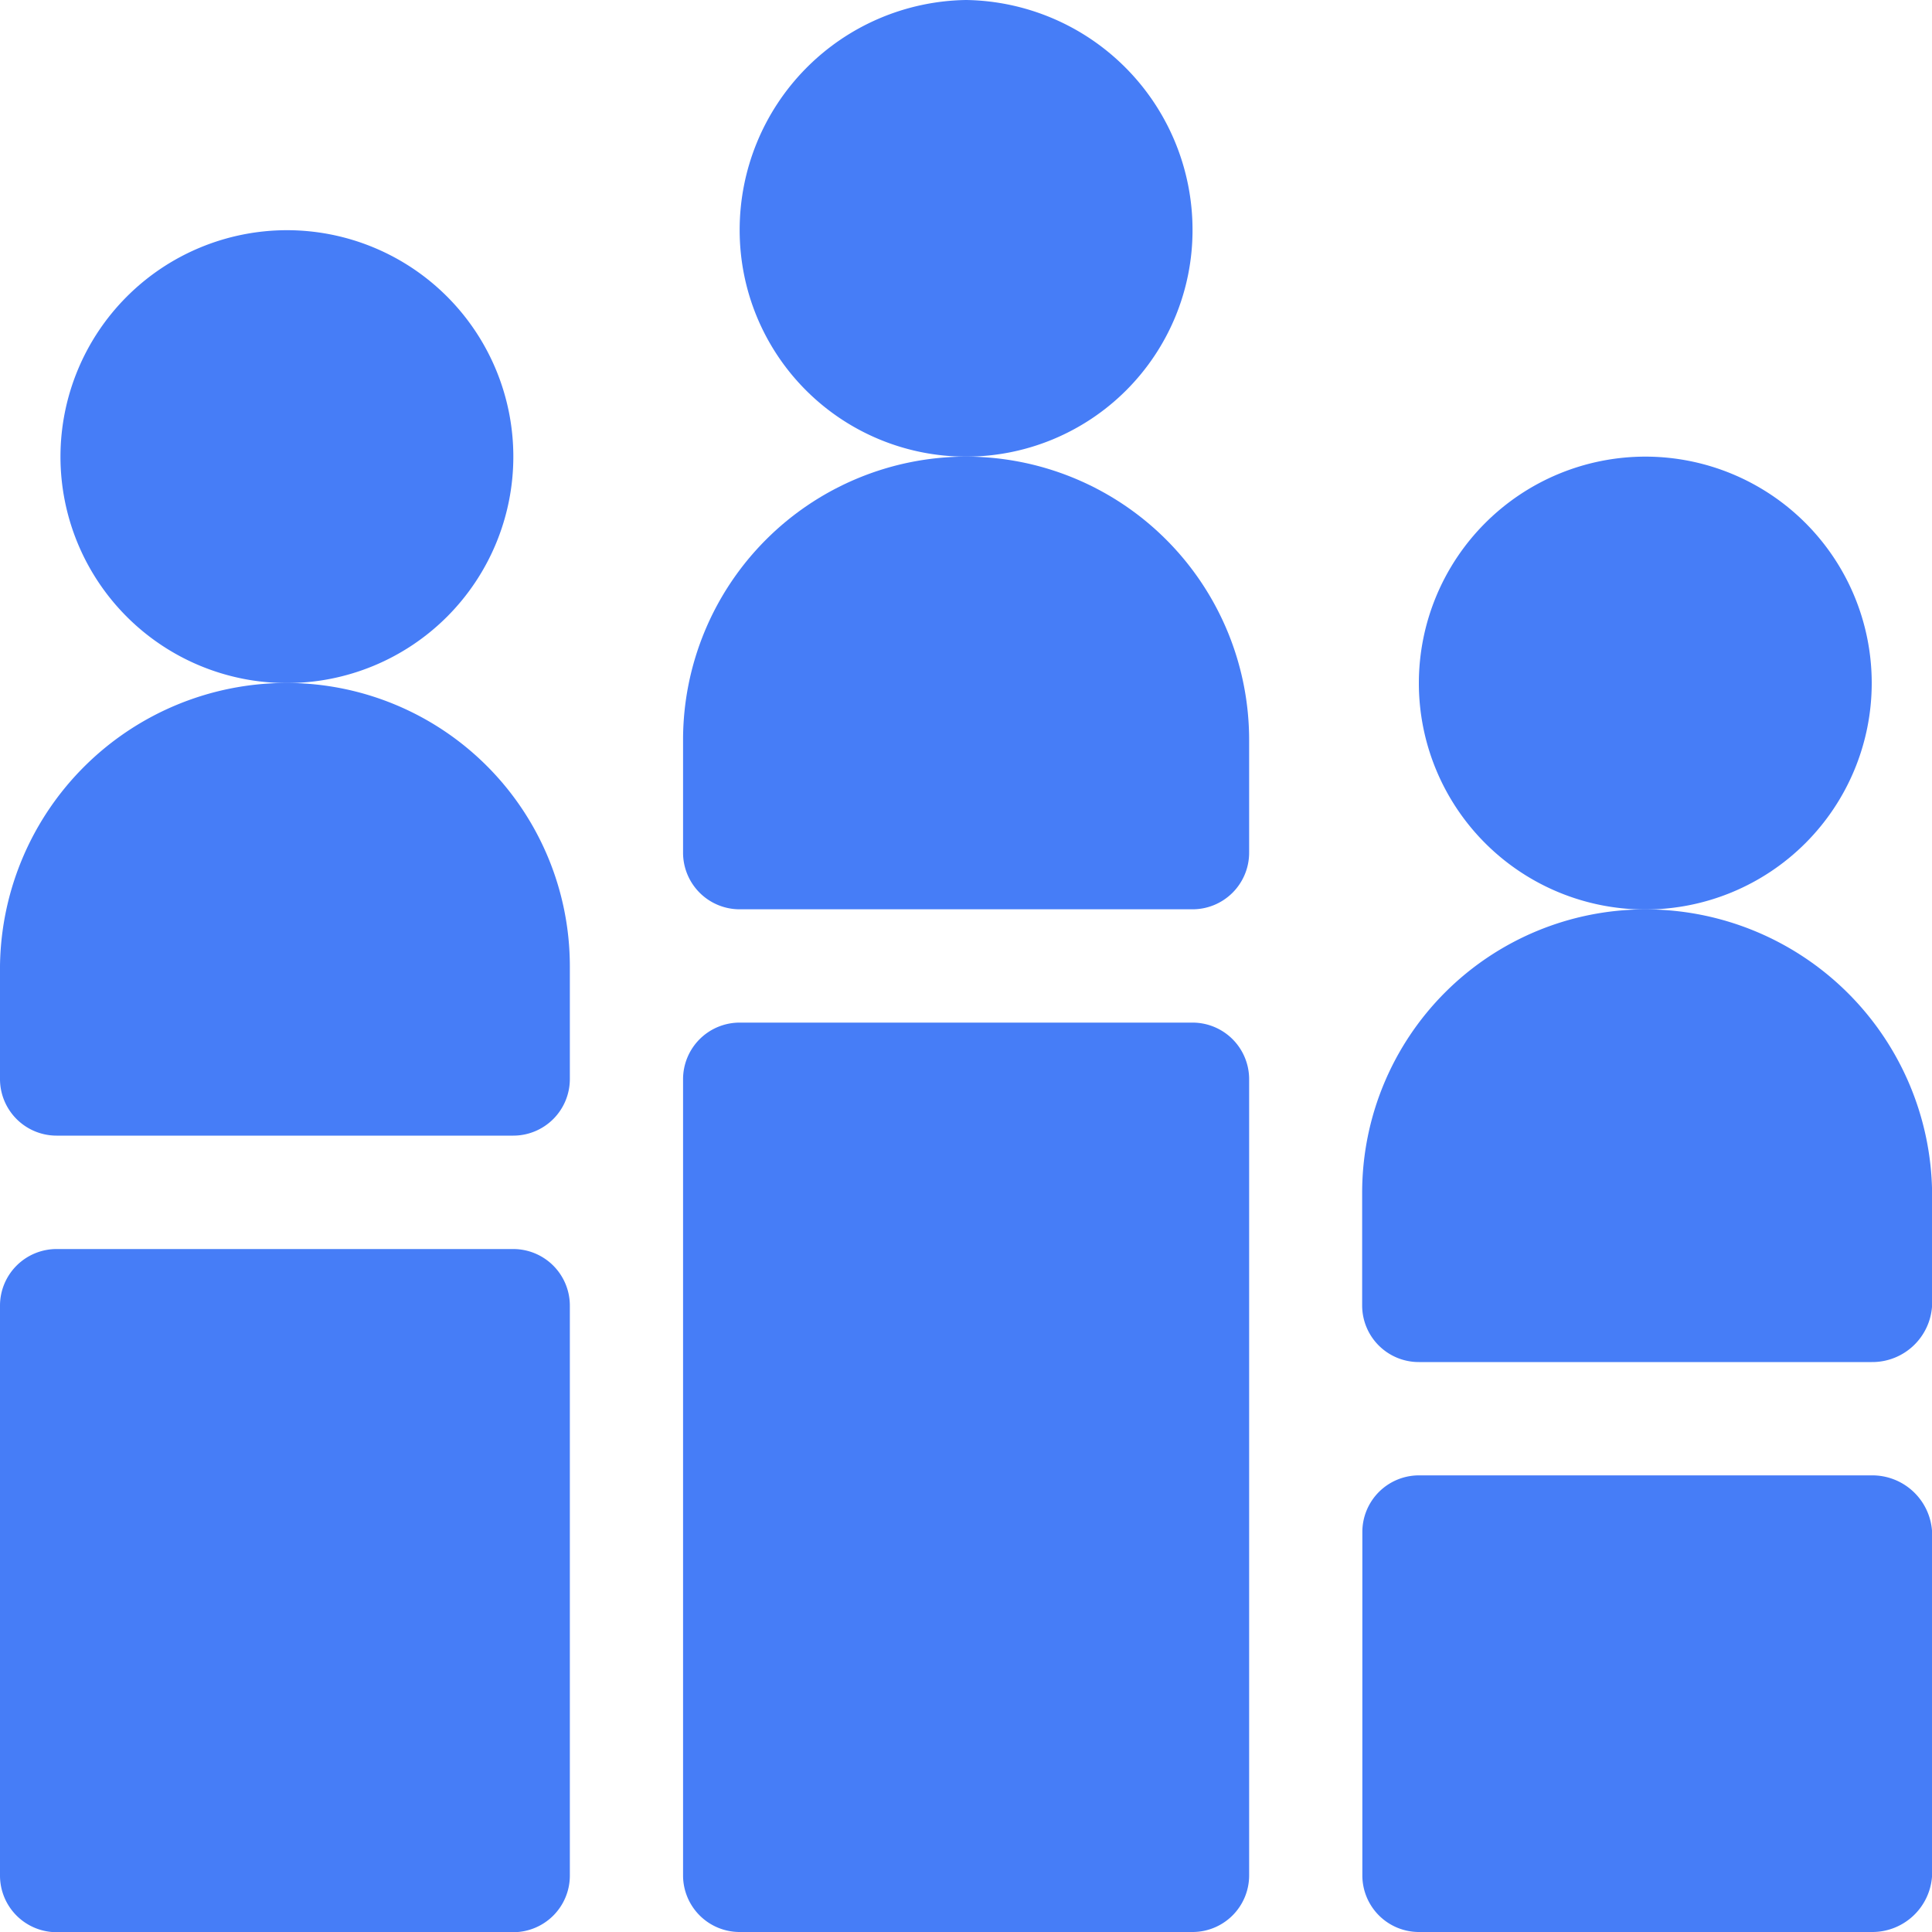
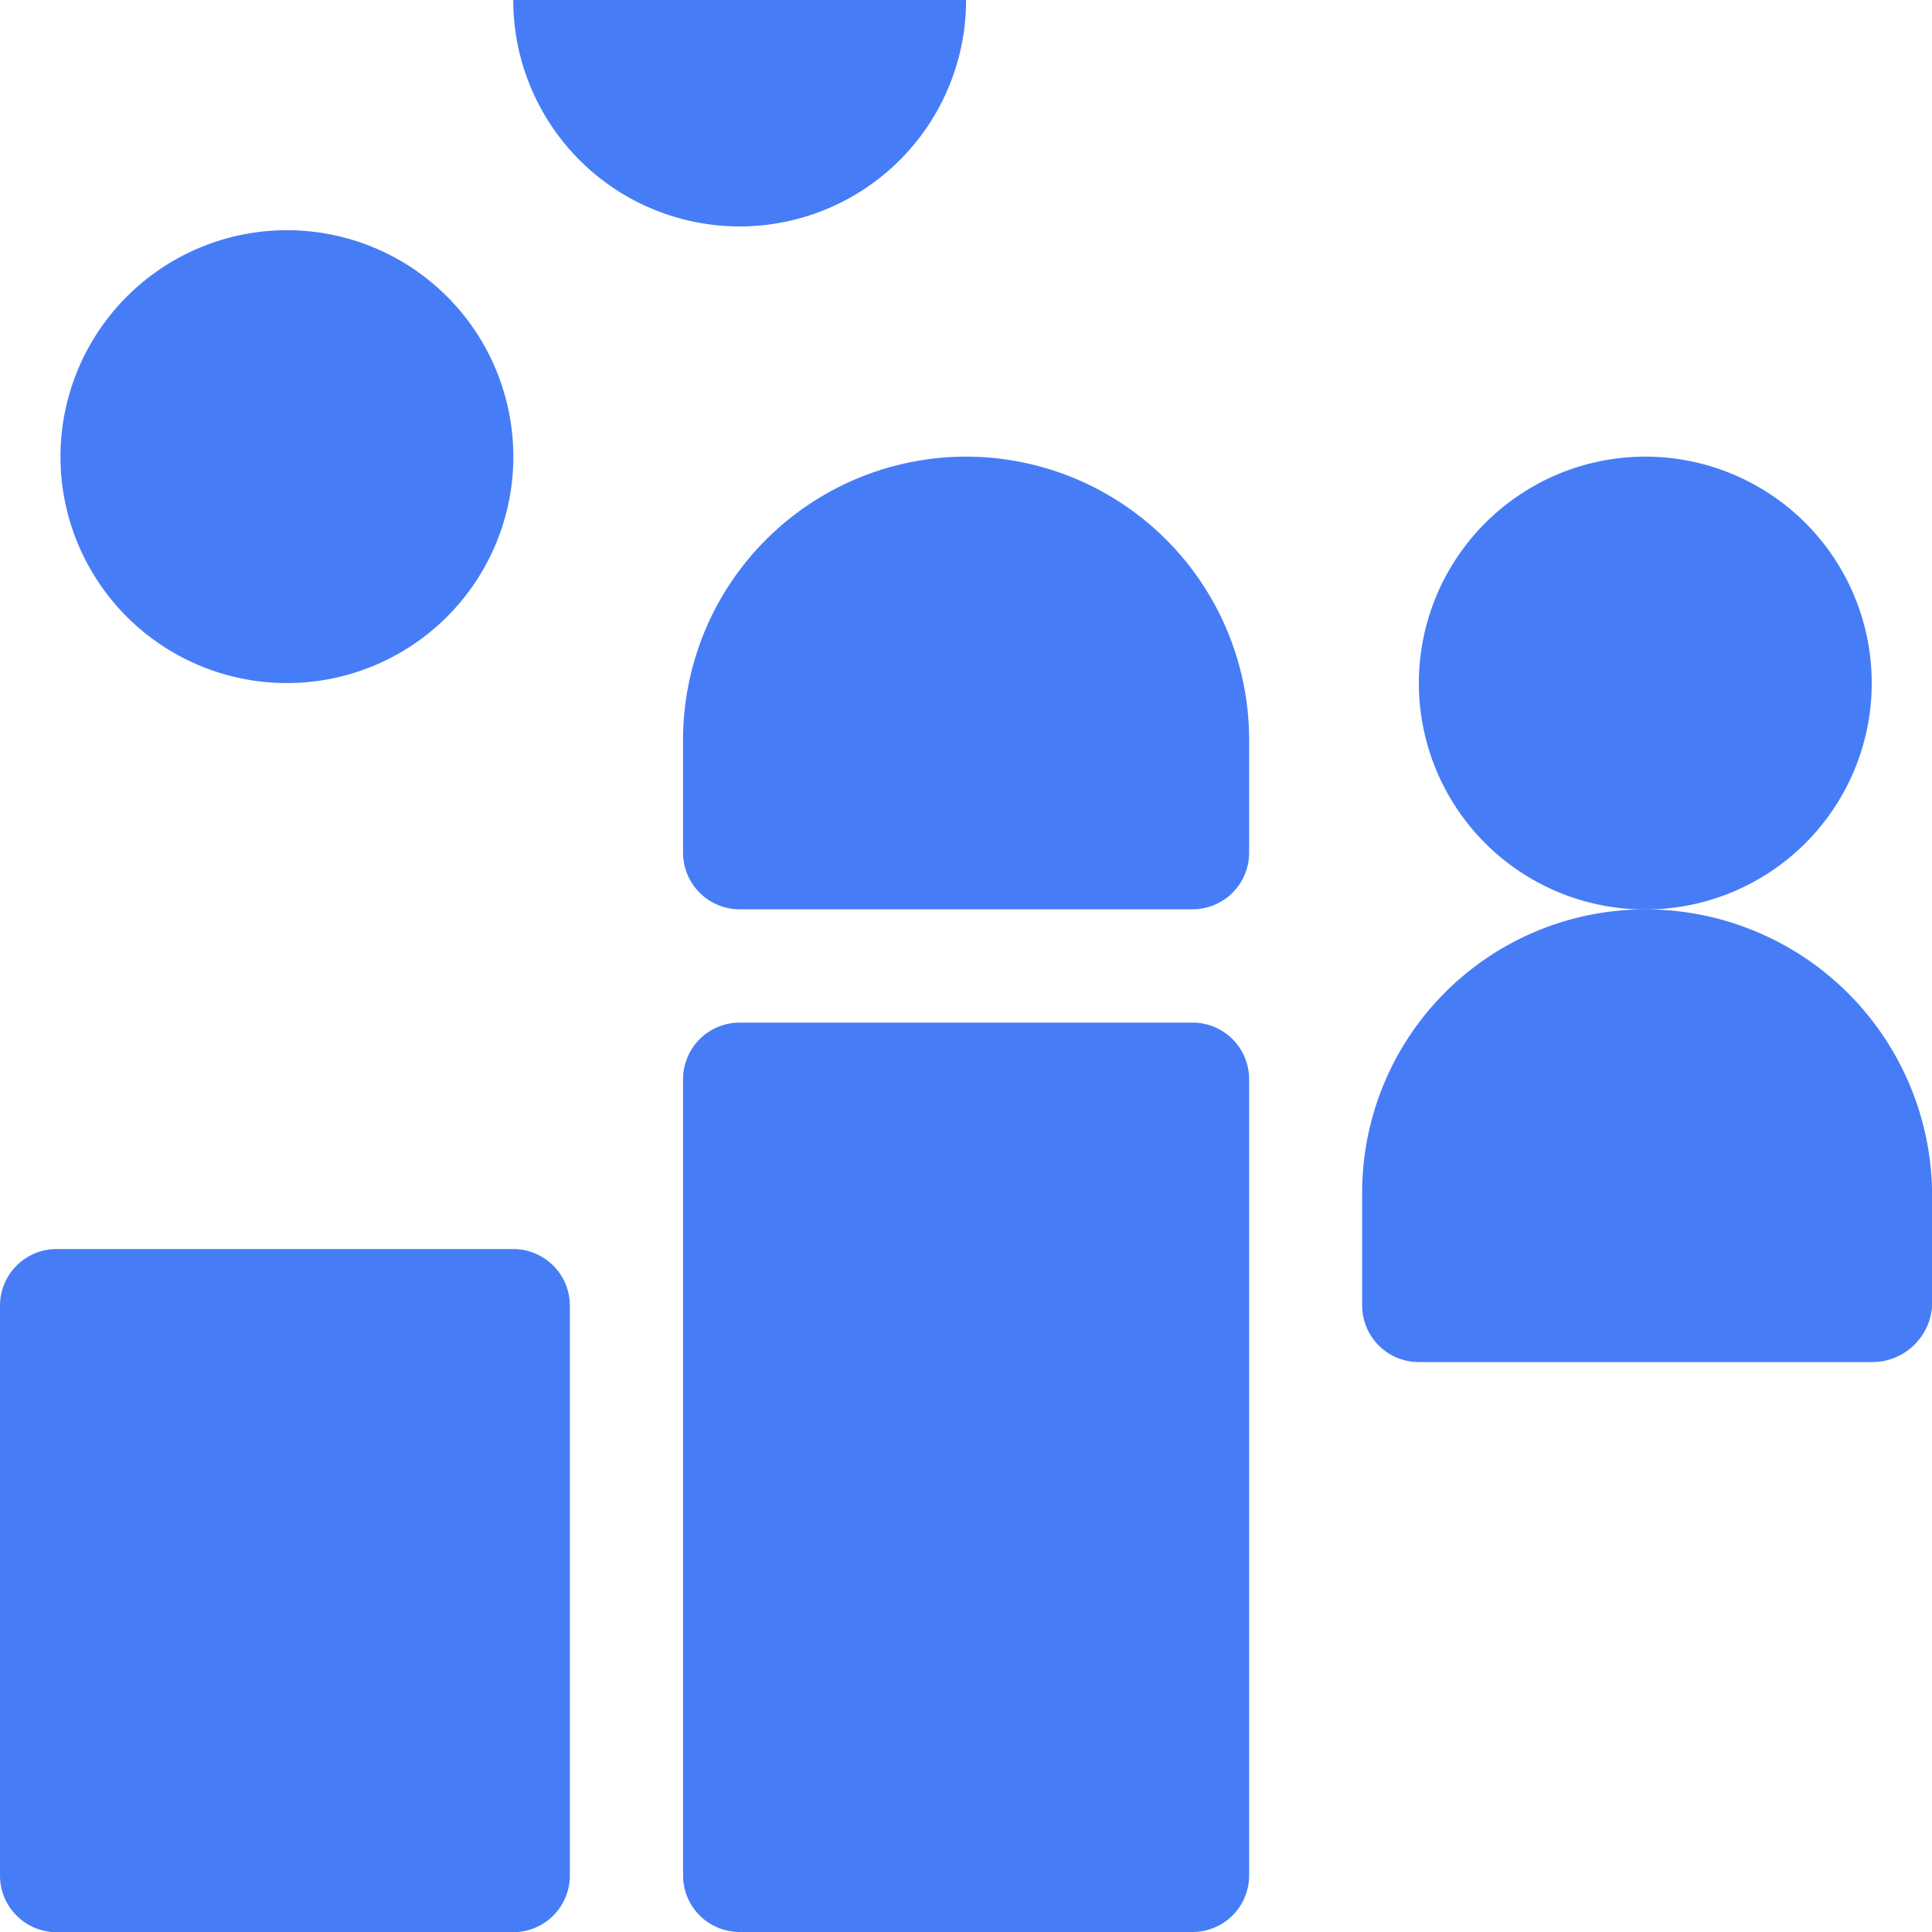
<svg xmlns="http://www.w3.org/2000/svg" id="svg44" version="1.1" viewBox="0 0 20 20" height="20" width="20">
  <defs id="defs4">
    <style id="style2">.a{opacity:0.682;}.b{fill:#467df7;}</style>
  </defs>
  <g style="opacity:1" transform="matrix(-1,0,0,1,20.001,0)" id="g42" class="a">
    <g style="" id="g8" transform="translate(14.687,2.383)">
      <path style="fill:#467df7" id="path6" transform="translate(-376,-61)" d="m 378.344,61 a 2.344,2.344 0 1 0 2.344,2.344 A 2.346,2.346 0 0 0 378.344,61 Z" class="b" />
    </g>
    <g style="" id="g12" transform="translate(0,15.273)">
-       <path style="fill:#467df7" id="path10" transform="translate(0,-391)" d="M 5.312,391 H 0.625 A 0.62,0.62 0 0 0 0,391.586 v 3.555 a 0.62,0.62 0 0 0 0.625,0.586 h 4.687 a 0.586,0.586 0 0 0 0.586,-0.586 v -3.555 A 0.586,0.586 0 0 0 5.312,391 Z" class="b" />
-     </g>
+       </g>
    <g style="" id="g16" transform="translate(7.07,10.586)">
      <path style="fill:#467df7" id="path14" transform="translate(-181,-271)" d="m 186.273,271 h -4.687 A 0.586,0.586 0 0 0 181,271.586 v 8.242 a 0.586,0.586 0 0 0 0.586,0.586 h 4.688 a 0.586,0.586 0 0 0 0.586,-0.586 v -8.242 A 0.586,0.586 0 0 0 186.273,271 Z" class="b" />
    </g>
    <g style="" id="g20" transform="translate(14.102,12.93)">
      <path style="fill:#467df7" id="path18" transform="translate(-361,-331)" d="m 366.313,331 h -4.727 A 0.586,0.586 0 0 0 361,331.586 v 5.9 a 0.586,0.586 0 0 0 0.586,0.586 h 4.727 a 0.586,0.586 0 0 0 0.586,-0.586 v -5.9 A 0.586,0.586 0 0 0 366.313,331 Z" class="b" />
    </g>
    <g style="" id="g24" transform="translate(14.102,7.07)">
-       <path style="fill:#467df7" id="path22" transform="translate(-361,-181)" d="m 363.93,181 a 2.933,2.933 0 0 0 -2.93,2.93 v 1.17 a 0.586,0.586 0 0 0 0.586,0.586 h 4.727 a 0.586,0.586 0 0 0 0.586,-0.586 v -1.17 A 2.967,2.967 0 0 0 363.93,181 Z" class="b" />
-     </g>
+       </g>
    <g style="" id="g28" transform="translate(7.656)">
-       <path style="fill:#467df7" id="path26" transform="translate(-196)" d="M 198.344,0 A 2.38,2.38 0 0 0 196,2.383 a 2.344,2.344 0 0 0 4.688,0 A 2.38,2.38 0 0 0 198.344,0 Z" class="b" />
+       <path style="fill:#467df7" id="path26" transform="translate(-196)" d="M 198.344,0 a 2.344,2.344 0 0 0 4.688,0 A 2.38,2.38 0 0 0 198.344,0 Z" class="b" />
    </g>
    <g style="" id="g32" transform="translate(7.07,4.727)">
      <path style="fill:#467df7" id="path30" transform="translate(-181,-121)" d="m 183.93,121 a 2.933,2.933 0 0 0 -2.93,2.93 v 1.17 a 0.586,0.586 0 0 0 0.586,0.586 h 4.688 a 0.586,0.586 0 0 0 0.586,-0.586 v -1.17 A 2.933,2.933 0 0 0 183.93,121 Z" class="b" />
    </g>
    <g style="" id="g36" transform="translate(0.625,4.727)">
      <path style="fill:#467df7" id="path34" transform="translate(-16,-121)" d="m 18.344,121 a 2.344,2.344 0 1 0 2.344,2.344 A 2.346,2.346 0 0 0 18.344,121 Z" class="b" />
    </g>
    <g style="" id="g40" transform="translate(0,9.414)">
      <path style="fill:#467df7" id="path38" transform="translate(0,-241)" d="M 2.969,241 A 2.967,2.967 0 0 0 0,243.93 v 1.17 a 0.62,0.62 0 0 0 0.625,0.586 H 5.312 A 0.586,0.586 0 0 0 5.9,245.1 v -1.17 A 2.933,2.933 0 0 0 2.969,241 Z" class="b" />
    </g>
  </g>
</svg>